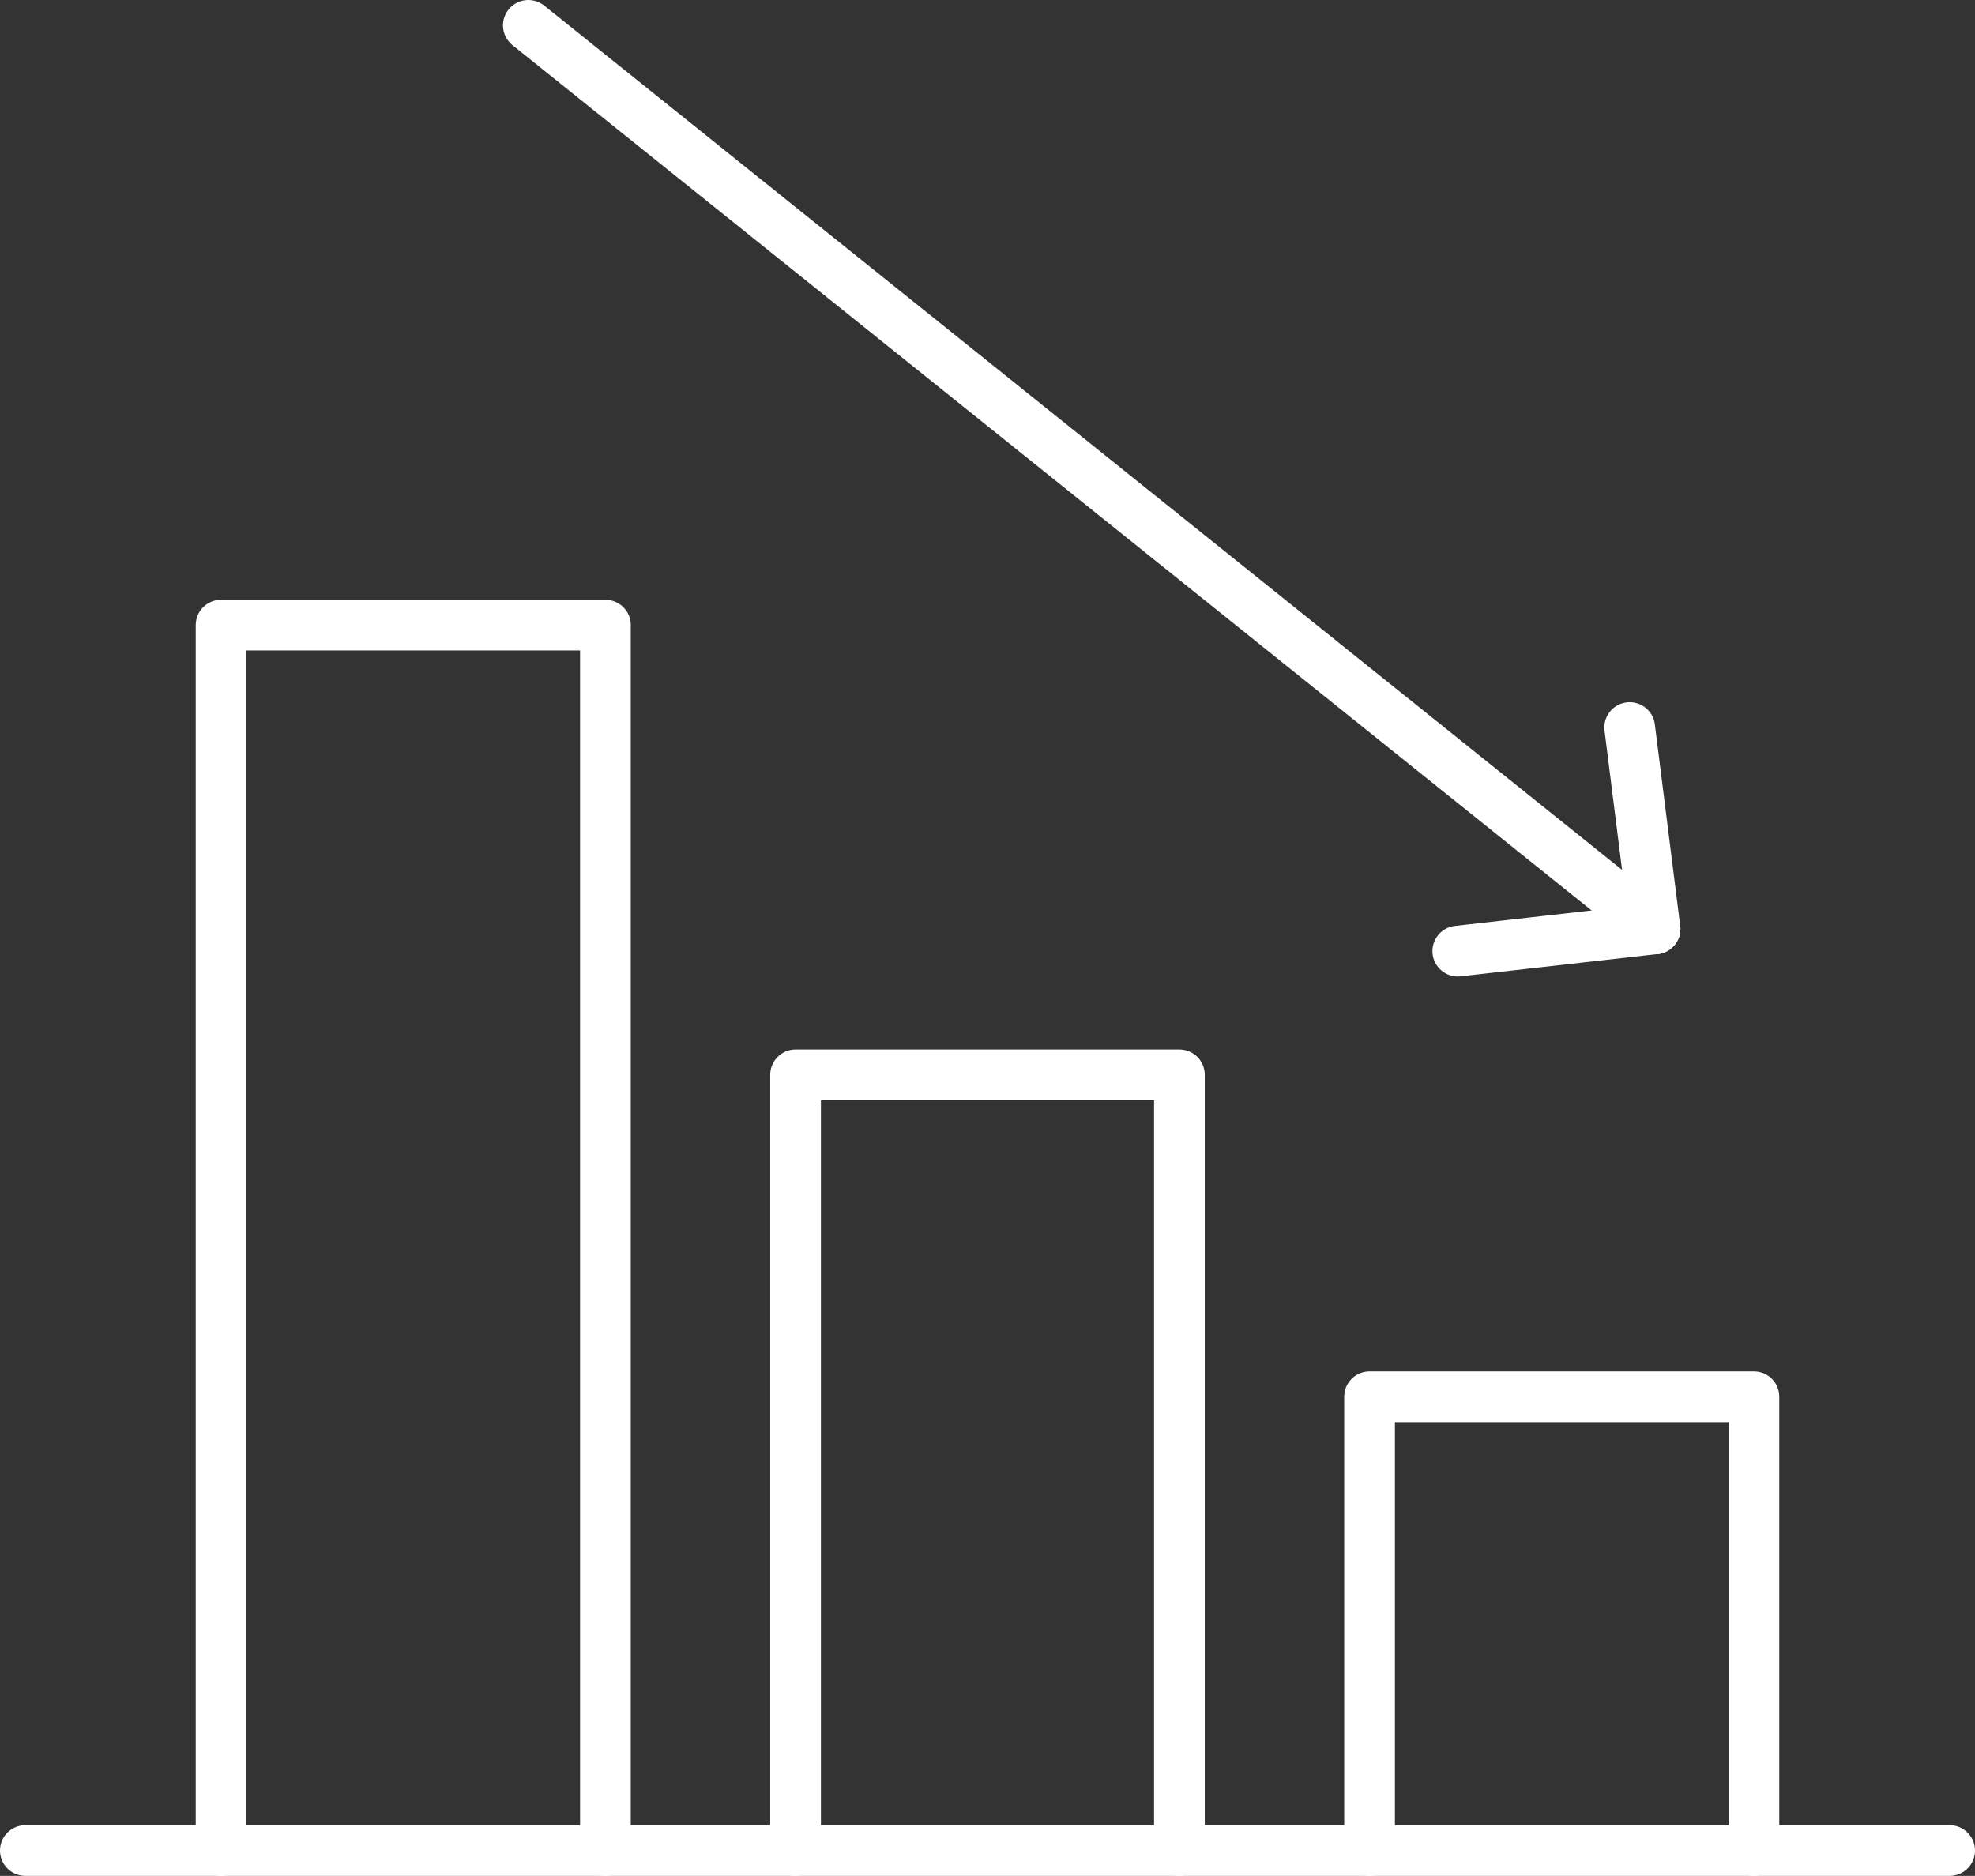
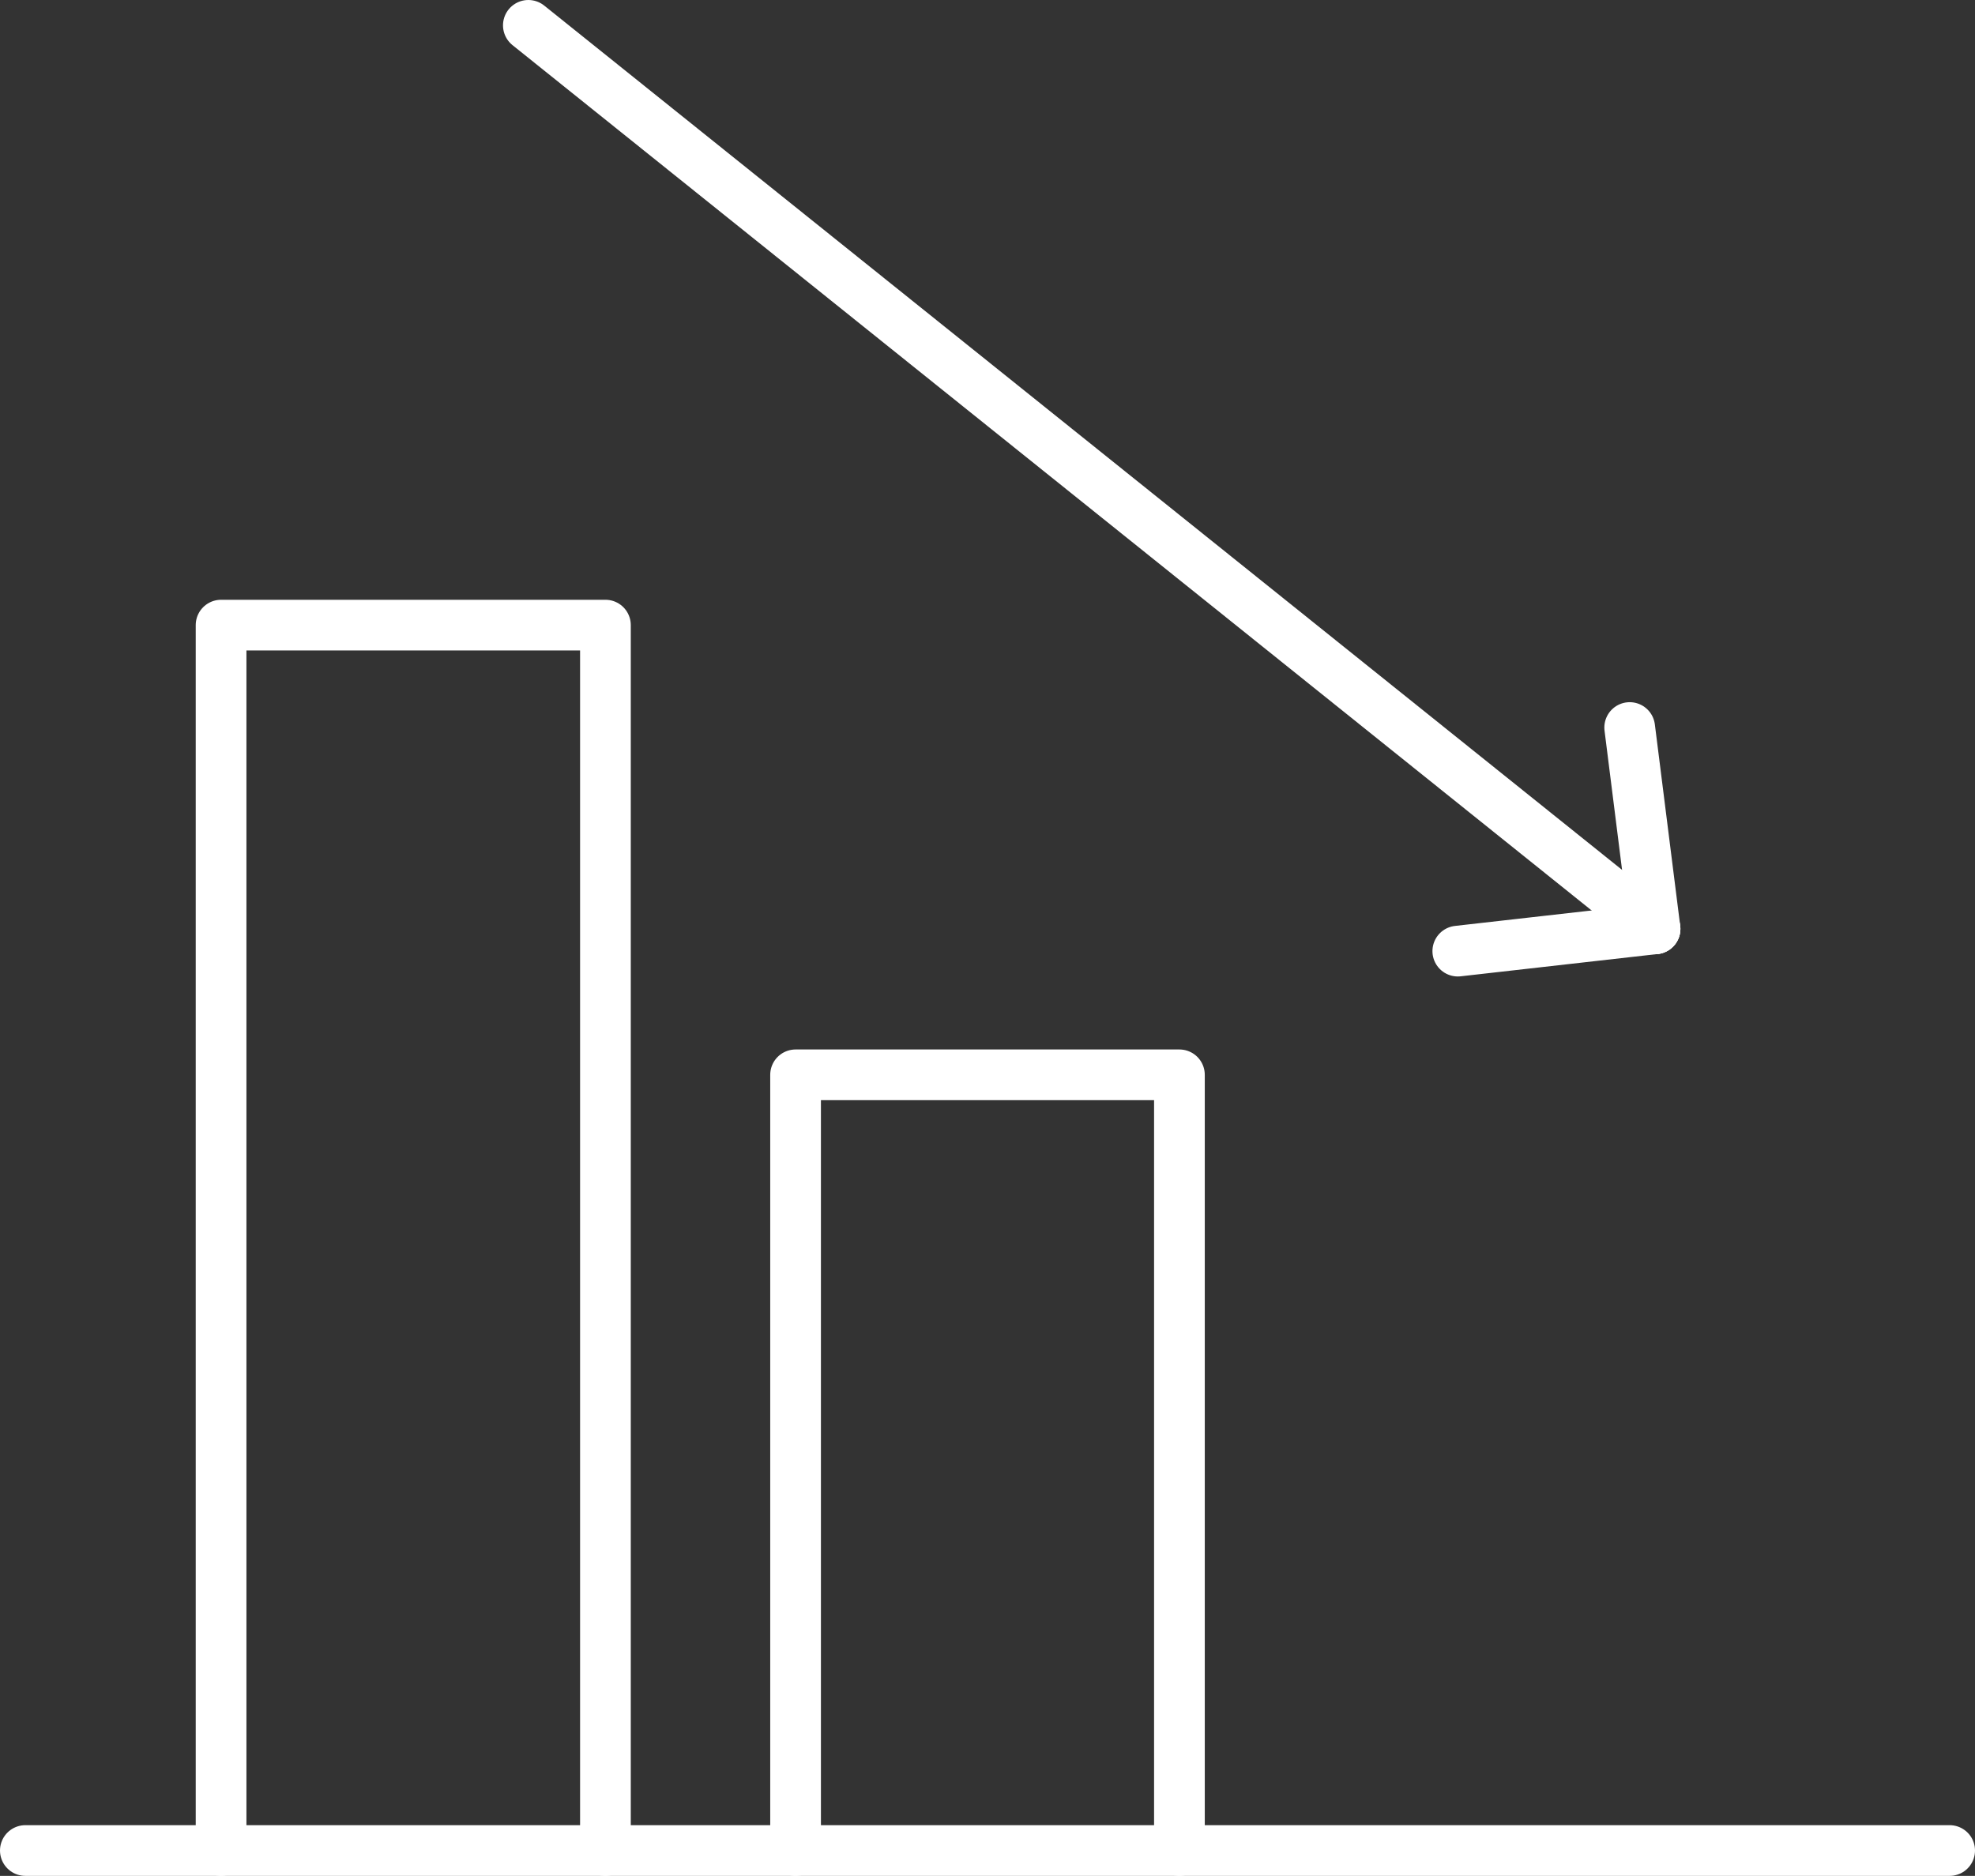
<svg xmlns="http://www.w3.org/2000/svg" id="Ebene_2" data-name="Ebene 2" viewBox="0 0 38.95 37">
  <rect x="0" y="0" width="38.95" height="37" fill="#333333" stroke="none" />
  <defs>
    <style>
      .cls-1 {
        fill: none;
        stroke: #fff;
        stroke-linecap: round;
        stroke-linejoin: round;
      }
    </style>
  </defs>
-   <polyline class="cls-1" points="34.59 36.5 34.59 27.55 27.01 27.55 27.01 36.5" />
  <polyline class="cls-1" points="23.26 36.5 23.26 21.2 15.69 21.2 15.69 36.5" />
  <polyline class="cls-1" points="11.94 36.5 11.94 12.33 4.36 12.33 4.36 36.5" />
  <g>
    <line class="cls-1" x1="10.42" y1=".5" x2="32.64" y2="18.32" />
    <line class="cls-1" x1="32.14" y1="14.35" x2="32.64" y2="18.32" />
    <line class="cls-1" x1="28.75" y1="18.76" x2="32.64" y2="18.32" />
  </g>
  <line class="cls-1" x1="38.45" y1="36.5" x2=".5" y2="36.5" />
</svg>